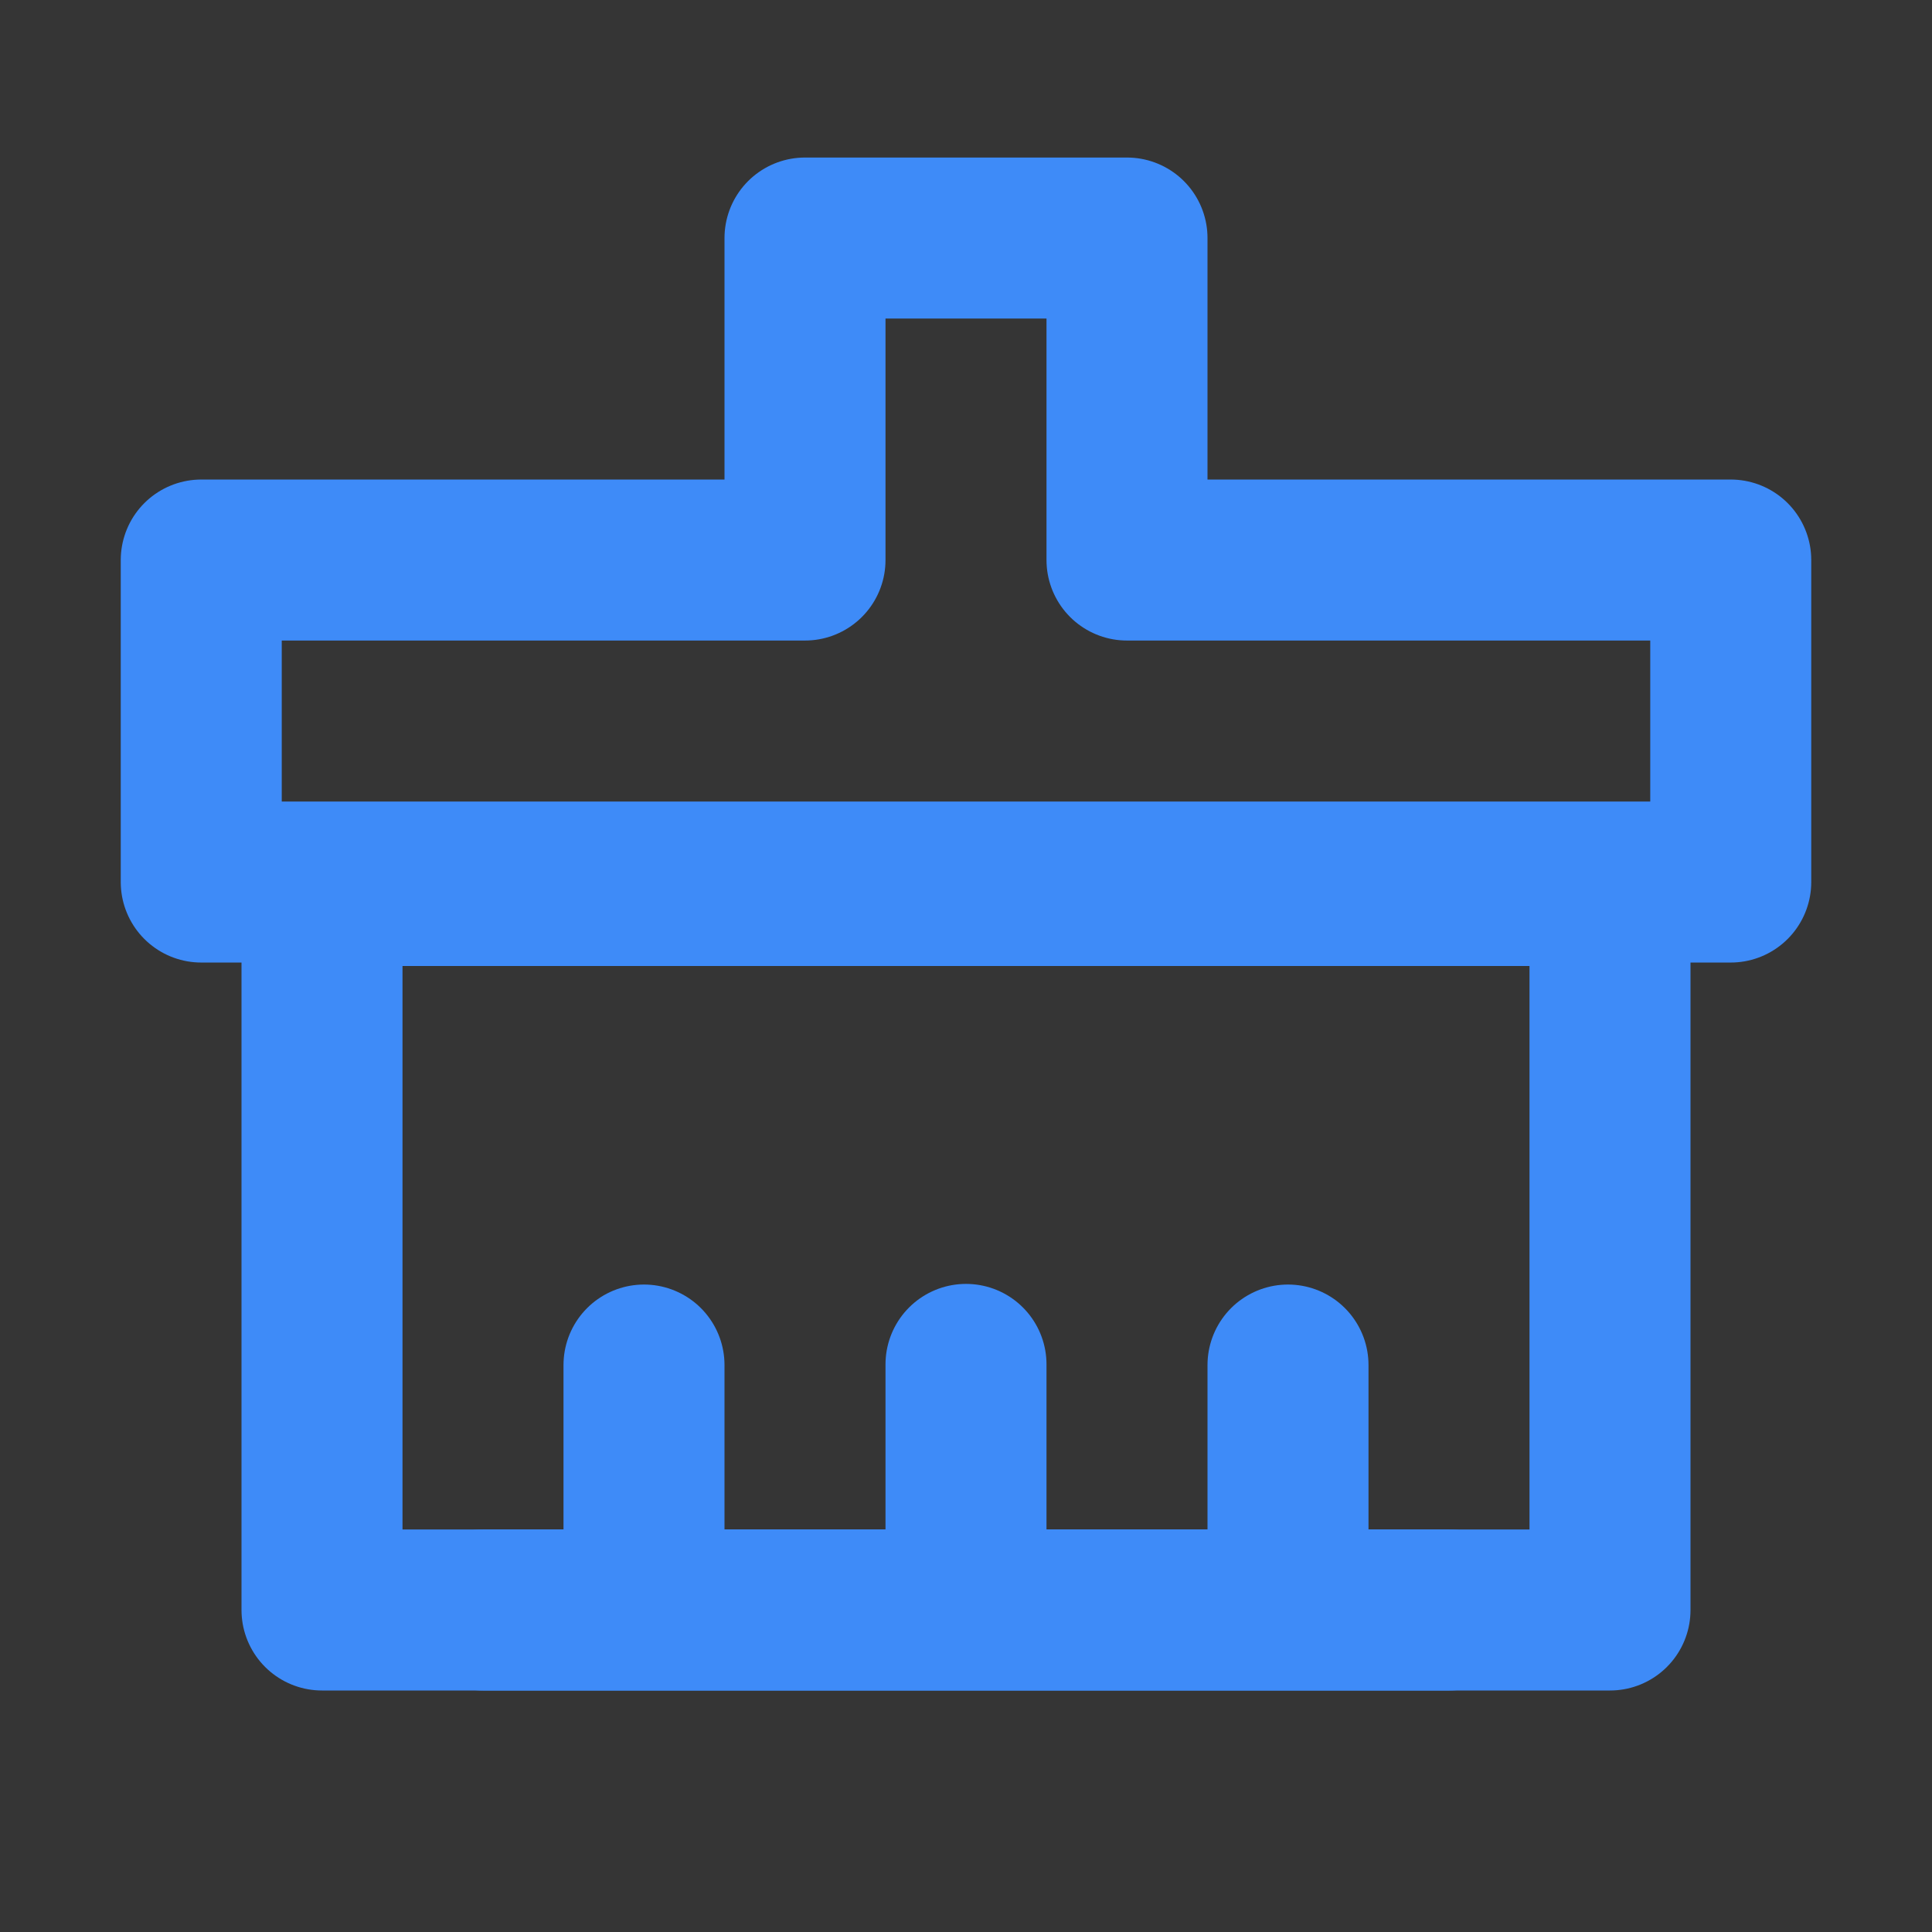
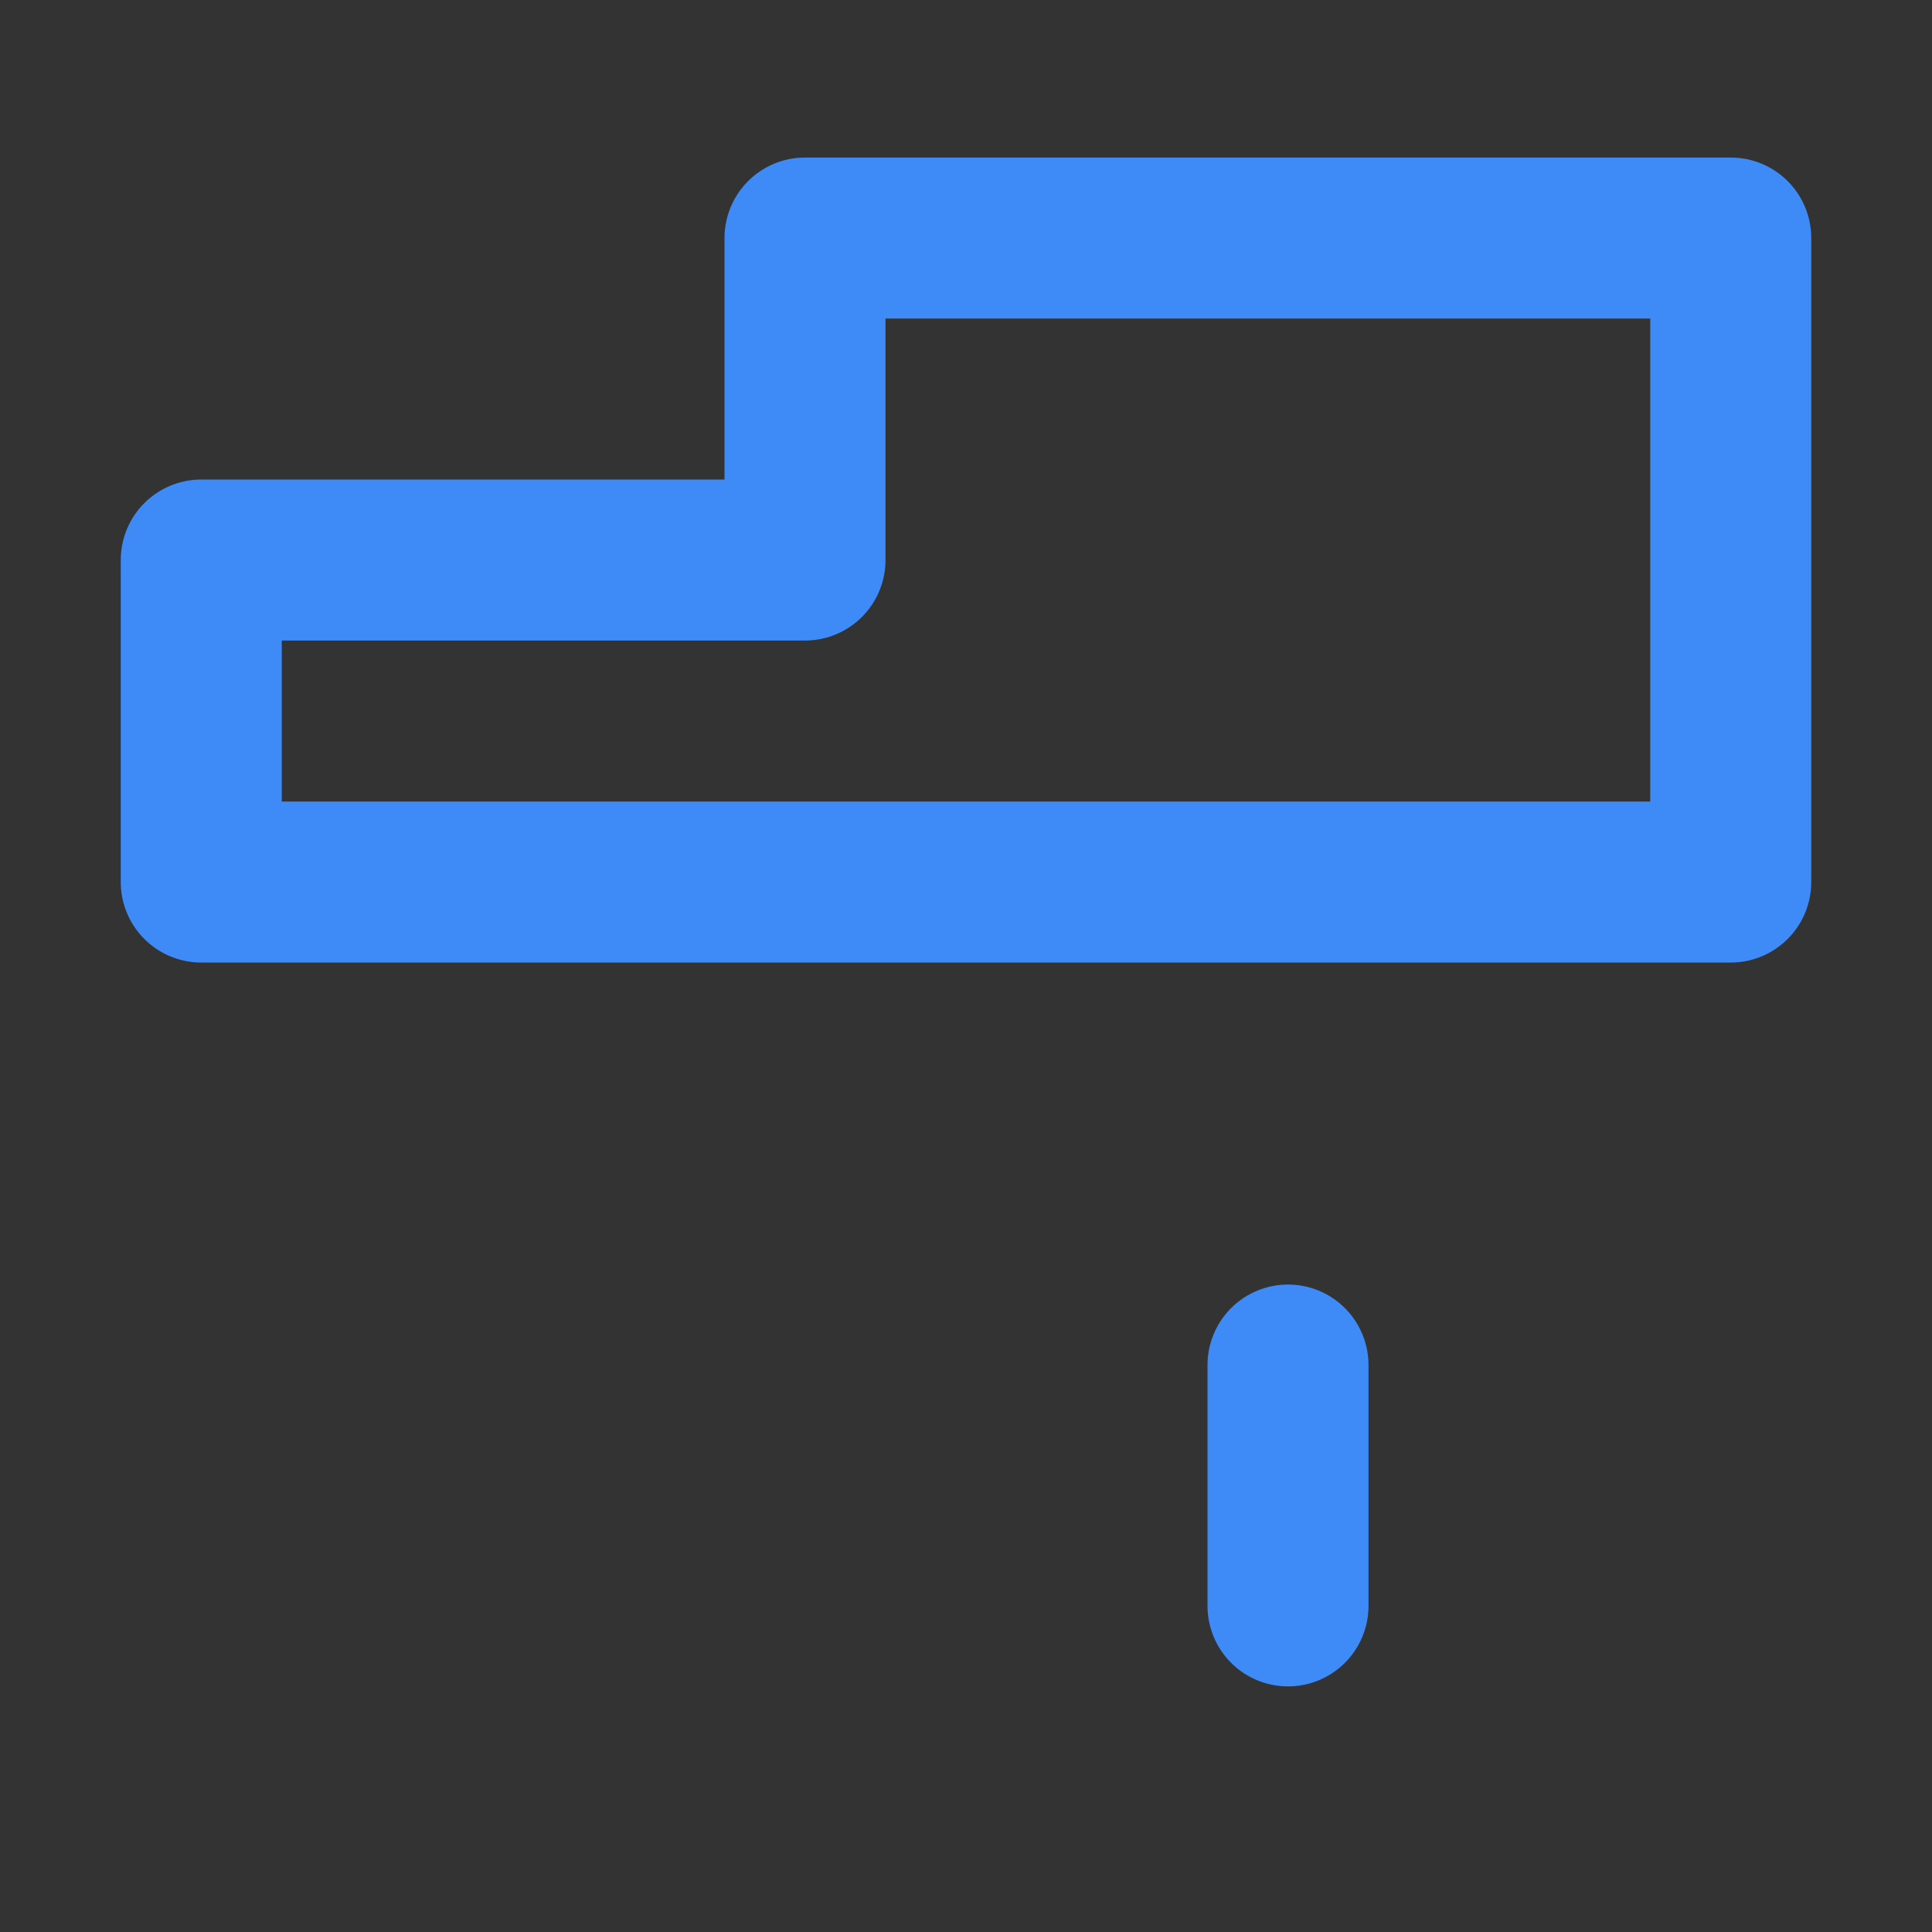
<svg xmlns="http://www.w3.org/2000/svg" width="24" height="24" viewBox="0 0 24 24" fill="none">
  <rect x="0" y="0" width="24" height="24" fill="#333333" stroke="none" />
-   <path d="M24 0H0V24H24V0Z" fill="white" fill-opacity="0.01" />
-   <path fill-rule="evenodd" clip-rule="evenodd" d="M10 2.957H14V6.957H21.5V10.957H2.5V6.957H10V2.957Z" stroke="#3E8BF8" stroke-width="2" stroke-linecap="round" stroke-linejoin="round" />
-   <path d="M4 20H20V11H4V20Z" stroke="#3E8BF8" stroke-width="2" stroke-linejoin="round" />
-   <path d="M8 19.949V16.957" stroke="#3E8BF8" stroke-width="2" stroke-linecap="round" stroke-linejoin="round" />
-   <path d="M12 19.949V16.949" stroke="#3E8BF8" stroke-width="2" stroke-linecap="round" stroke-linejoin="round" />
+   <path fill-rule="evenodd" clip-rule="evenodd" d="M10 2.957H14H21.5V10.957H2.5V6.957H10V2.957Z" stroke="#3E8BF8" stroke-width="2" stroke-linecap="round" stroke-linejoin="round" />
  <path d="M16 19.949V16.957" stroke="#3E8BF8" stroke-width="2" stroke-linecap="round" stroke-linejoin="round" />
-   <path d="M6 20H18" stroke="#3E8BF8" stroke-width="2" stroke-linecap="round" stroke-linejoin="round" />
</svg>